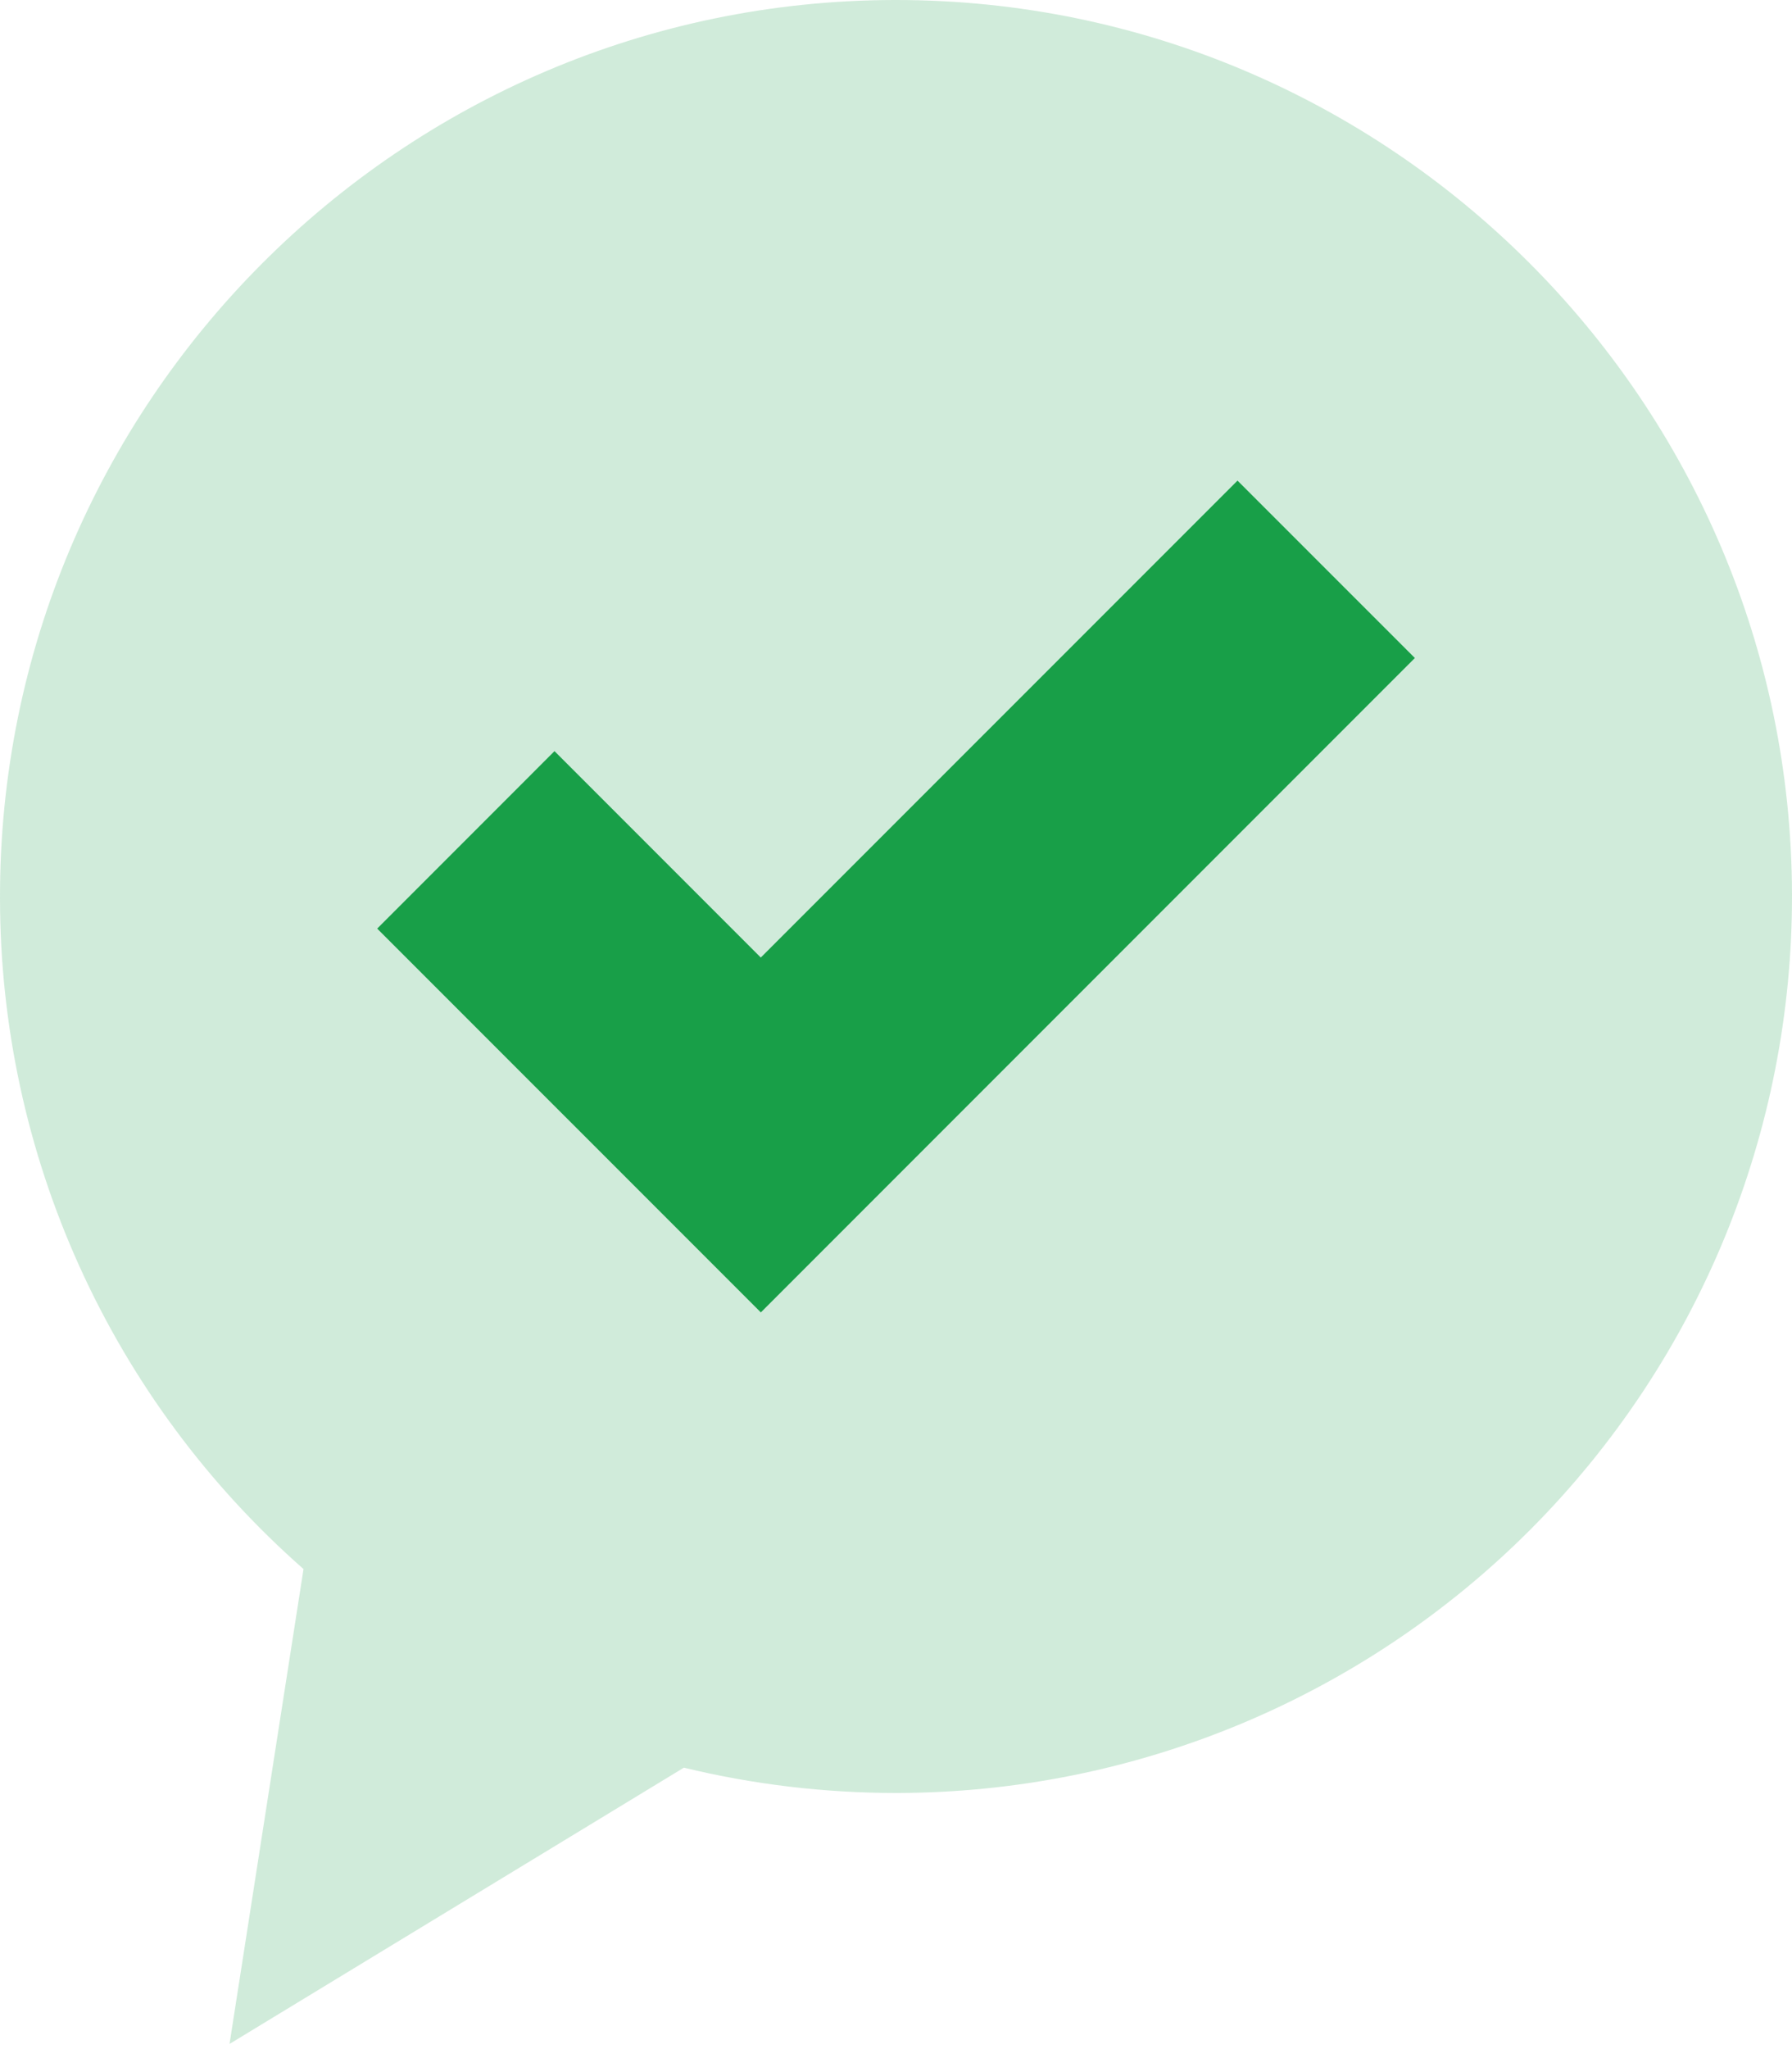
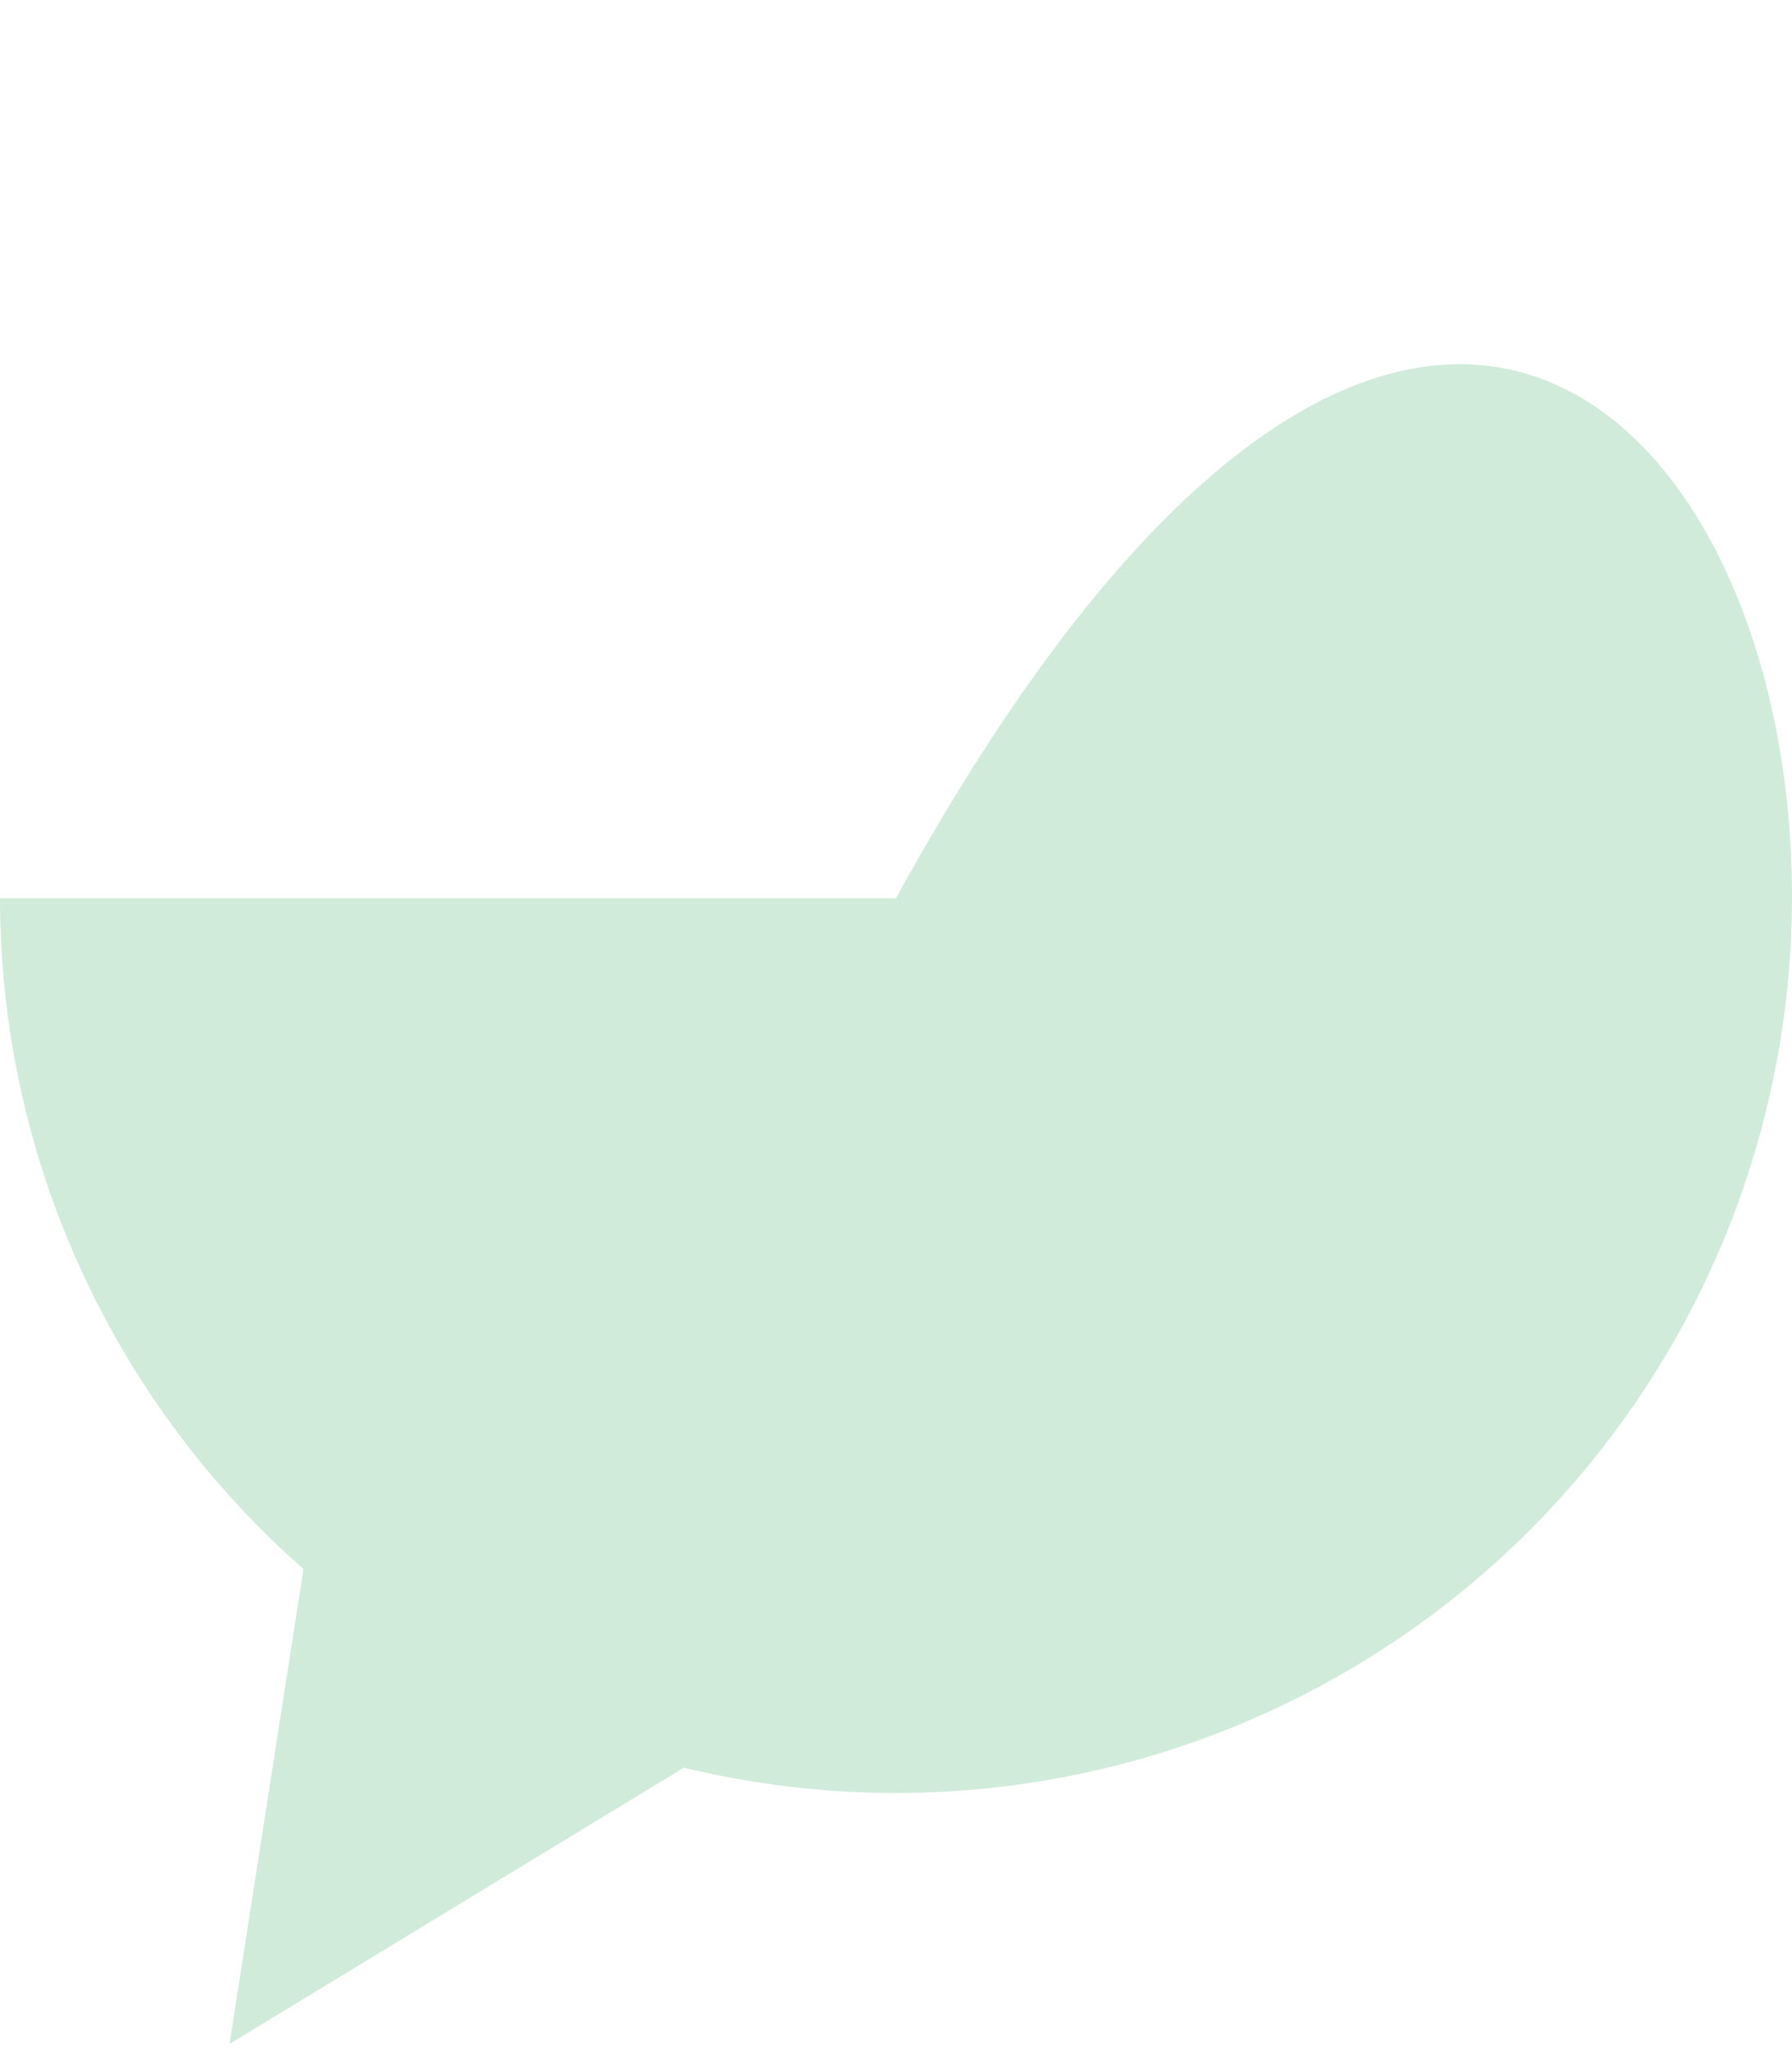
<svg xmlns="http://www.w3.org/2000/svg" width="35" height="40" viewBox="0 0 35 40" fill="none">
-   <path opacity="0.2" d="M4.483 39.899L5.928 30.629C4.066 28.993 2.574 26.979 1.552 24.721C0.53 22.464 0.001 20.014 3.65819e-05 17.535C-0.02 7.886 7.815 0.02 17.464 0H17.5C27.134 0 34.98 7.826 35 17.464C35.005 19.762 34.557 22.039 33.682 24.164C32.806 26.289 31.521 28.221 29.9 29.849C28.278 31.477 26.351 32.77 24.23 33.654C22.109 34.538 19.834 34.995 17.536 35H17.499C16.103 35 14.713 34.835 13.357 34.506L4.483 39.899Z" fill="#189F48" />
-   <path d="M14.86 25.619L7.367 18.127L10.83 14.663L14.859 18.692L24.17 9.382L27.634 12.845L14.86 25.619Z" fill="#189F48" />
+   <path opacity="0.2" d="M4.483 39.899L5.928 30.629C4.066 28.993 2.574 26.979 1.552 24.721C0.53 22.464 0.001 20.014 3.65819e-05 17.535H17.5C27.134 0 34.98 7.826 35 17.464C35.005 19.762 34.557 22.039 33.682 24.164C32.806 26.289 31.521 28.221 29.9 29.849C28.278 31.477 26.351 32.77 24.23 33.654C22.109 34.538 19.834 34.995 17.536 35H17.499C16.103 35 14.713 34.835 13.357 34.506L4.483 39.899Z" fill="#189F48" />
</svg>